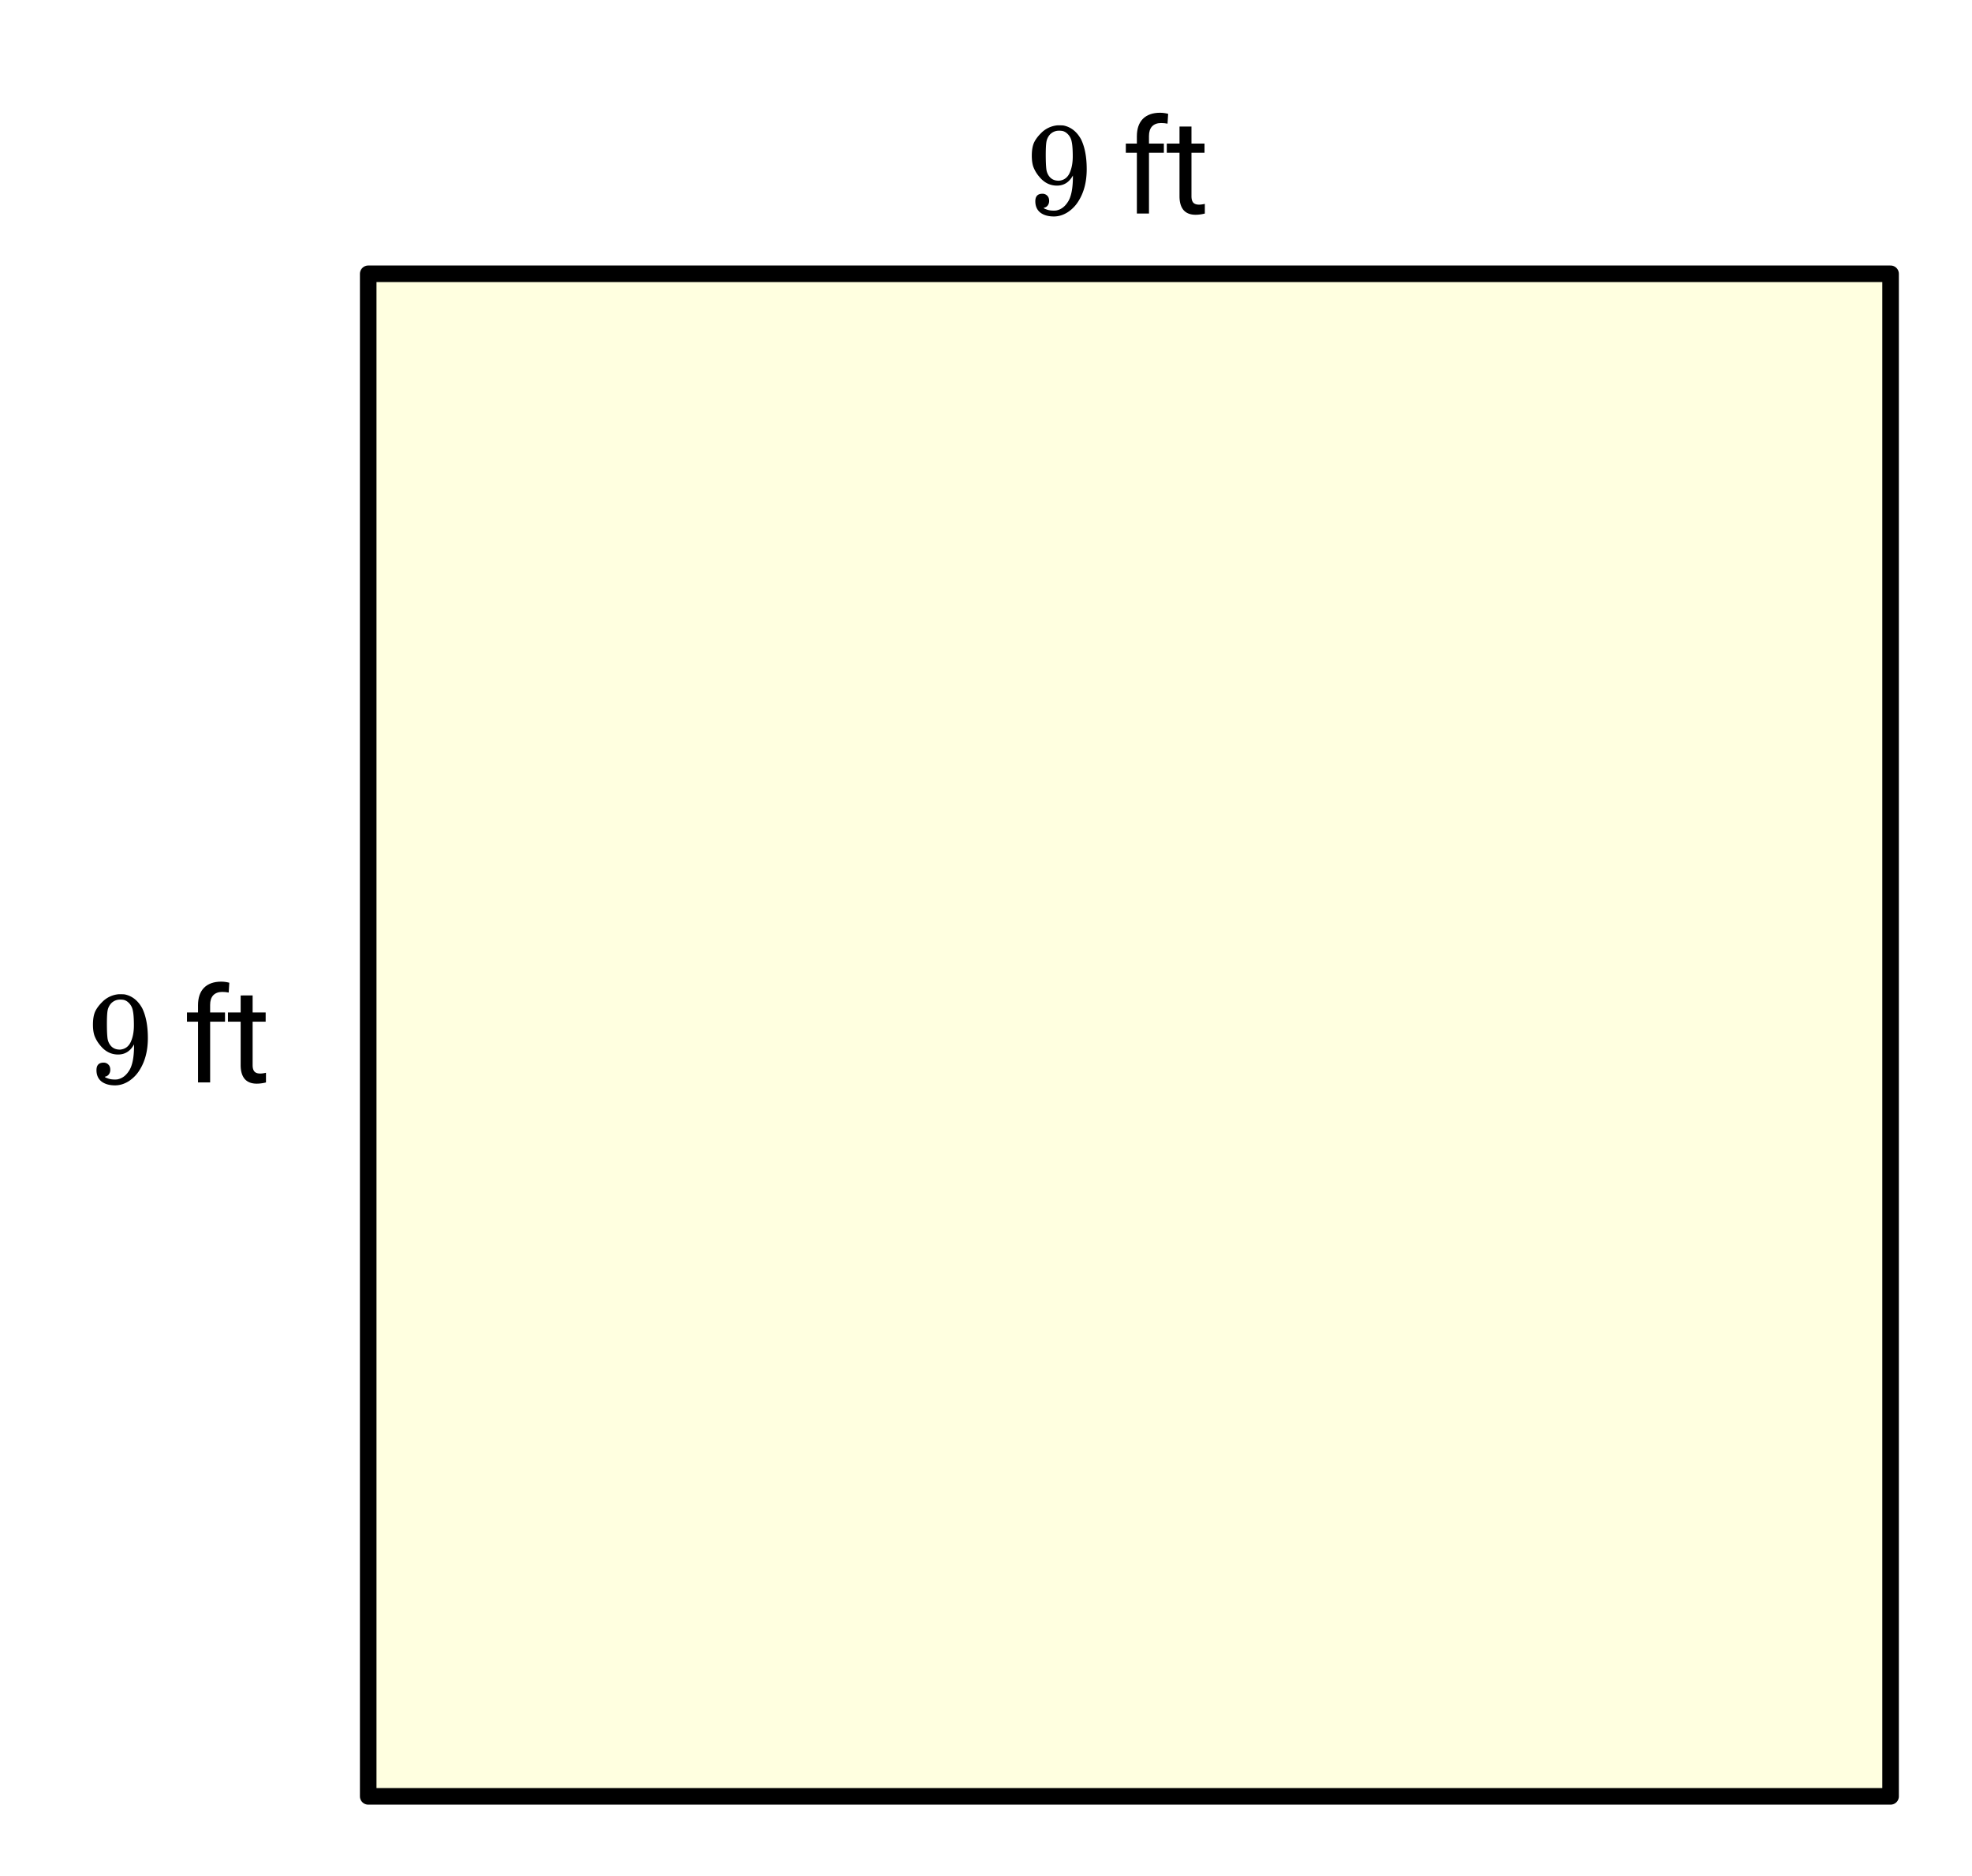
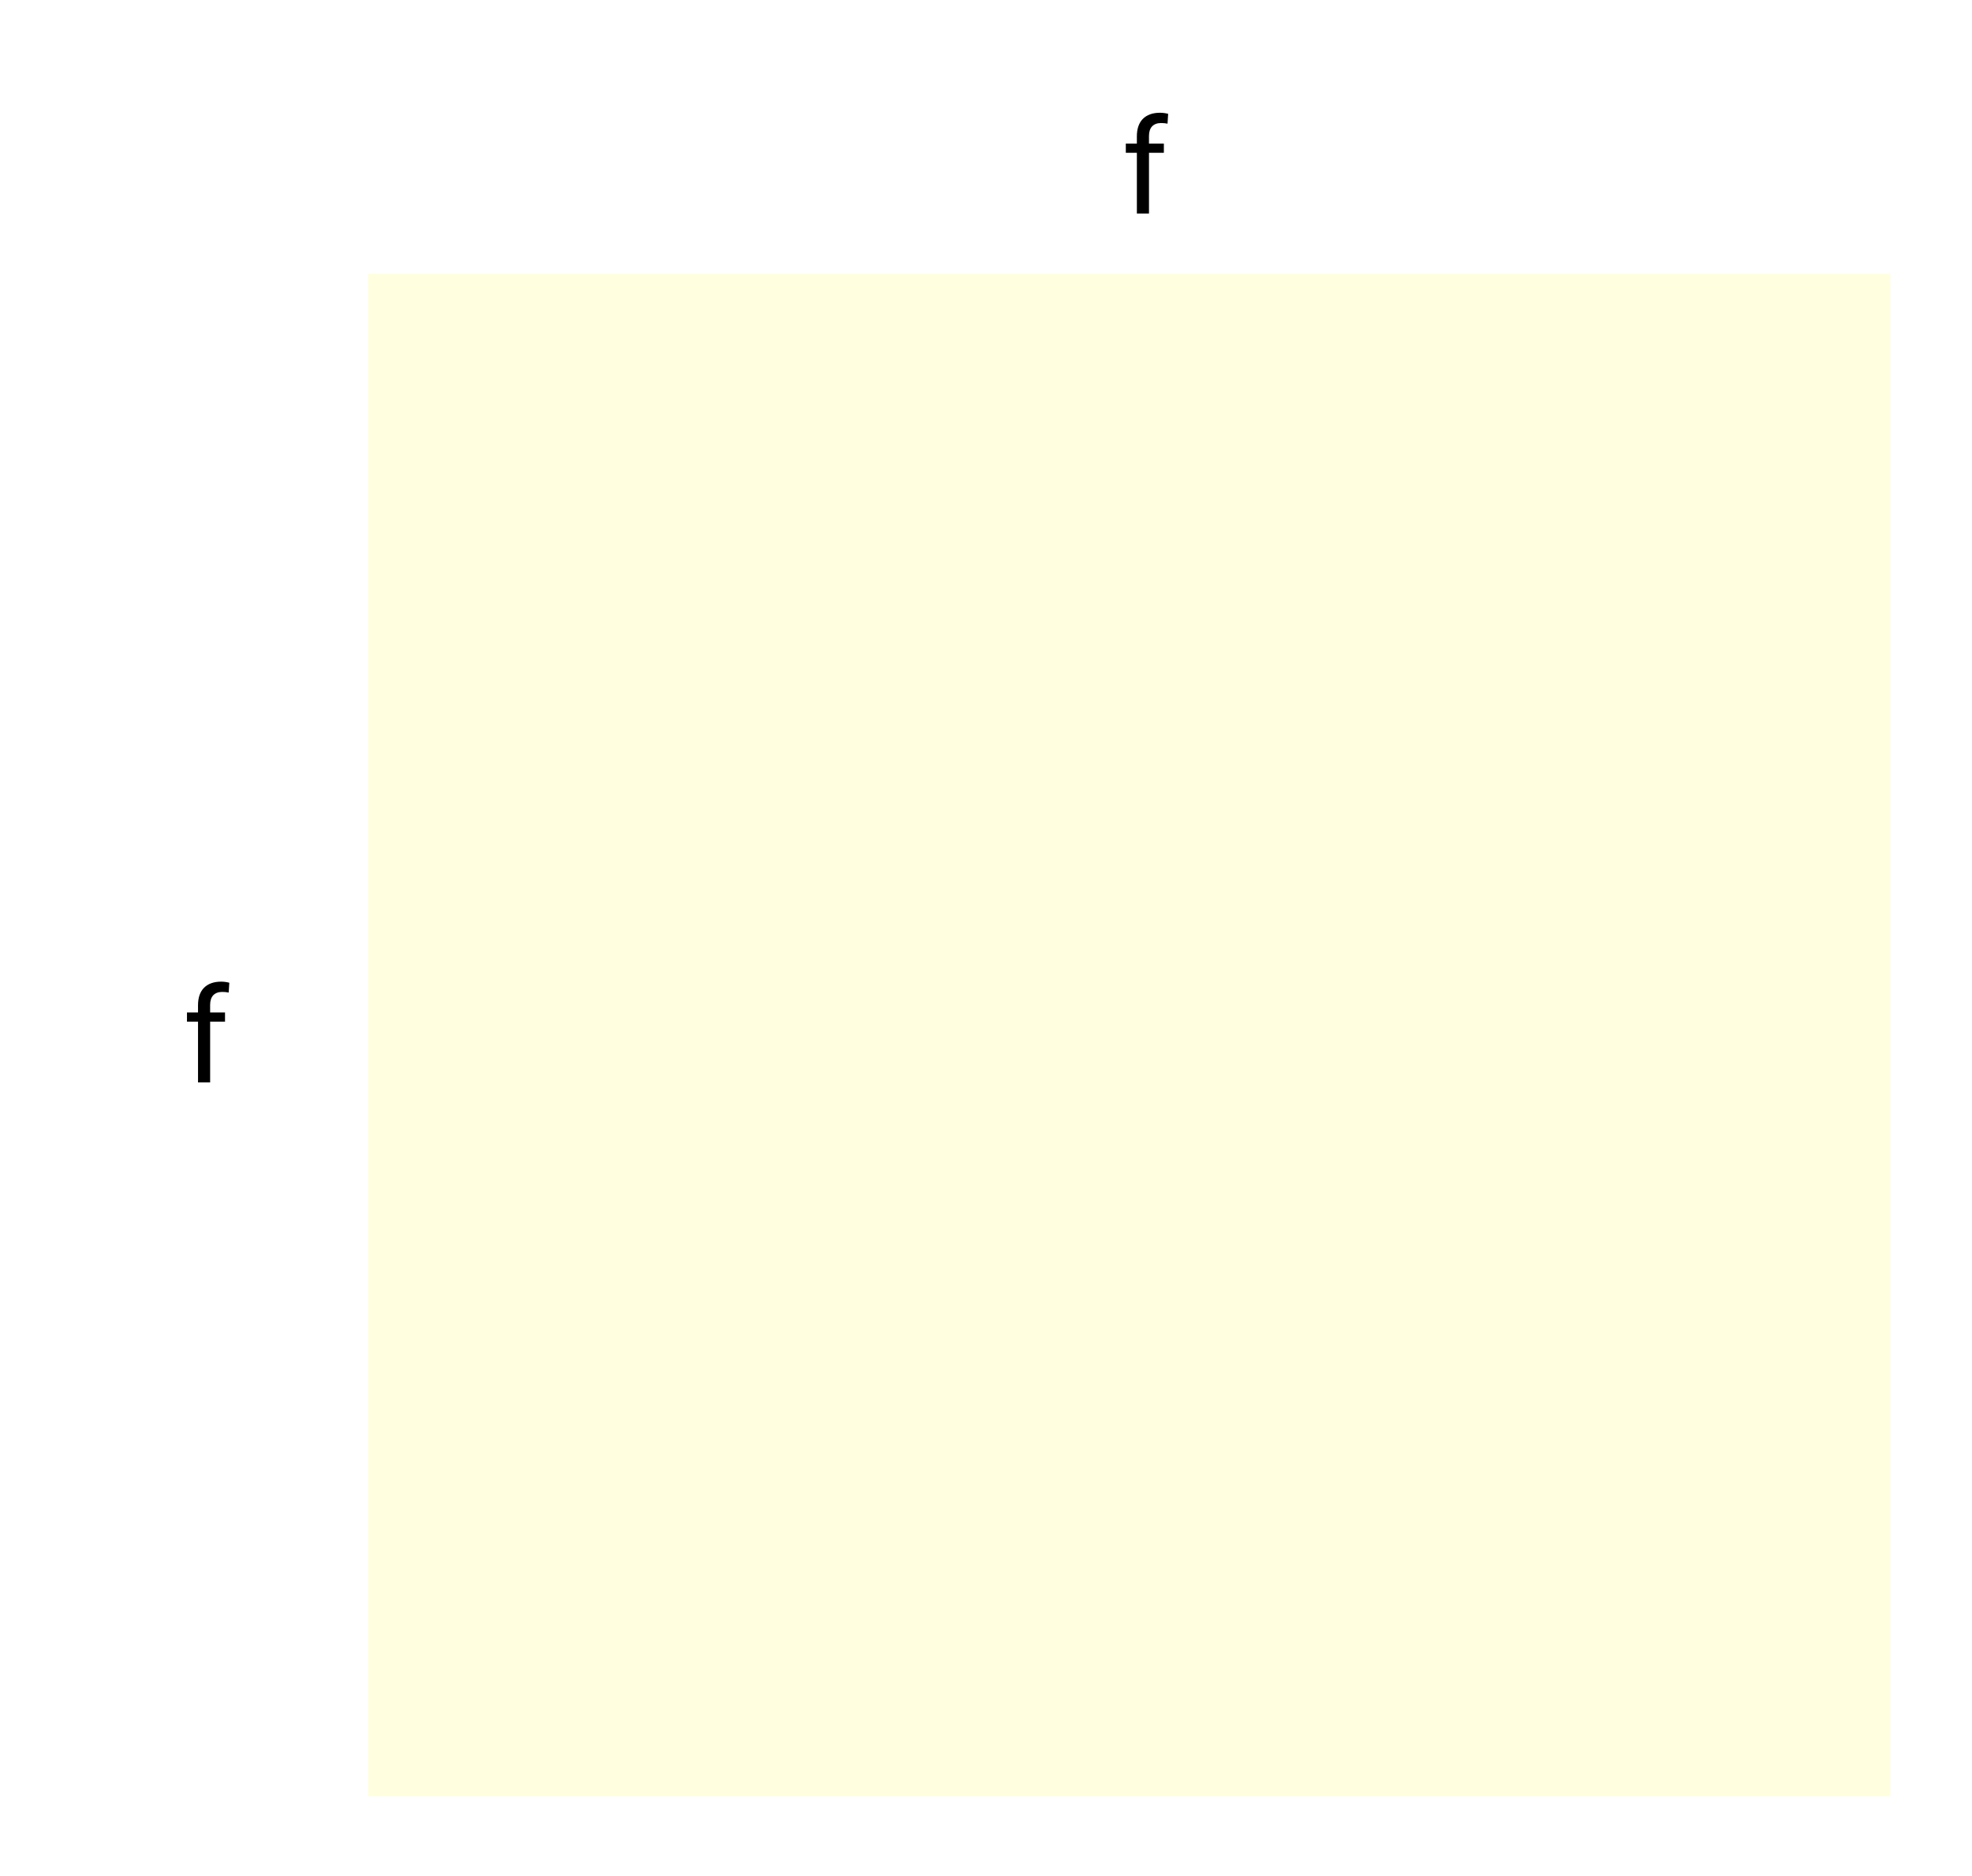
<svg xmlns="http://www.w3.org/2000/svg" xmlns:xlink="http://www.w3.org/1999/xlink" width="267.84" height="254.72" viewBox="0 0 200.88 191.04">
  <defs>
    <symbol overflow="visible" id="b">
-       <path d="M2.328-1.297a.76.76 0 0 1-.14.469.597.597 0 0 1-.36.234l-.062.016c0 .012.03.039.093.078a.644.644 0 0 0 .157.063c.207.093.46.14.765.14.164 0 .281-.008.344-.031.438-.102.8-.379 1.094-.828.351-.508.531-1.383.531-2.625v-.094l-.063.11c-.375.617-.898.921-1.562.921-.719 0-1.328-.312-1.828-.937a3.351 3.351 0 0 1-.563-.938C.617-5.03.563-5.422.563-5.89c0-.52.066-.945.203-1.28.144-.333.39-.673.734-1.016a2.658 2.658 0 0 1 1.672-.797h.297c.187 0 .316.011.39.03.727.169 1.301.634 1.72 1.392.382.78.577 1.796.577 3.046 0 1.262-.273 2.329-.812 3.204a3.582 3.582 0 0 1-1.14 1.187c-.45.281-.915.422-1.391.422-.575 0-1.032-.133-1.376-.39C1.095-.364.922-.75.922-1.25c0-.508.238-.766.719-.766a.66.66 0 0 1 .484.188c.133.125.203.305.203.531zm1.375-7.11a1.891 1.891 0 0 0-.375-.03c-.344 0-.64.12-.89.359a1.5 1.5 0 0 0-.376.719c-.054.273-.078.742-.078 1.406 0 .617.02 1.101.063 1.453.05.344.187.625.406.844.219.21.5.312.844.312h.047c.488-.05.844-.304 1.062-.765.219-.47.328-1.036.328-1.704 0-.695-.039-1.195-.109-1.5a1.458 1.458 0 0 0-.328-.703c-.18-.207-.375-.336-.594-.39zm0 0" />
-     </symbol>
+       </symbol>
    <symbol overflow="visible" id="d">
      <path d="M1.516 0v-6.188H.39v-.937h1.125v-.734c0-.77.203-1.364.609-1.782.414-.414 1-.625 1.75-.625.281 0 .555.04.828.11l-.062 1c-.211-.04-.43-.063-.657-.063-.398 0-.703.117-.921.344-.211.23-.313.559-.313.984v.766h1.516v.938H2.75V0zm0 0" />
    </symbol>
    <symbol overflow="visible" id="e">
-       <path d="M2.578-8.86v1.735h1.328v.938H2.578v4.421c0 .282.055.496.172.641.125.148.328.219.61.219.144 0 .335-.024.578-.078V0A3.824 3.824 0 0 1 3 .125c-.543 0-.953-.16-1.234-.484-.274-.332-.407-.801-.407-1.407v-4.421H.063v-.938h1.296v-1.734zm0 0" />
-     </symbol>
+       </symbol>
    <clipPath id="a">
      <path d="M0 0h200.879v190.5H0zm0 0" />
    </clipPath>
  </defs>
  <g clip-path="url(#a)" fill="#fff">
    <path d="M0 0h200.88v191.04H0z" />
    <path d="M0 0h200.88v191.04H0z" />
  </g>
  <path d="M37.508 27.887v155.078h155.078V27.887zm0 0" fill="#ffffe0" />
-   <path d="M37.508 182.965h155.078M192.586 182.965V27.887M192.586 27.887H37.508M37.508 27.887v155.078" fill="none" stroke-width="1.688" stroke-linecap="round" stroke="#000" />
  <use xlink:href="#b" x="104.543" y="21.75" />
  <use xlink:href="#c" x="111.293" y="21.75" />
  <use xlink:href="#d" x="114.293" y="21.75" />
  <use xlink:href="#e" x="118.793" y="21.75" />
  <use xlink:href="#b" x="8.906" y="110.25" />
  <use xlink:href="#c" x="15.656" y="110.25" />
  <use xlink:href="#d" x="18.656" y="110.25" />
  <use xlink:href="#e" x="23.156" y="110.25" />
</svg>